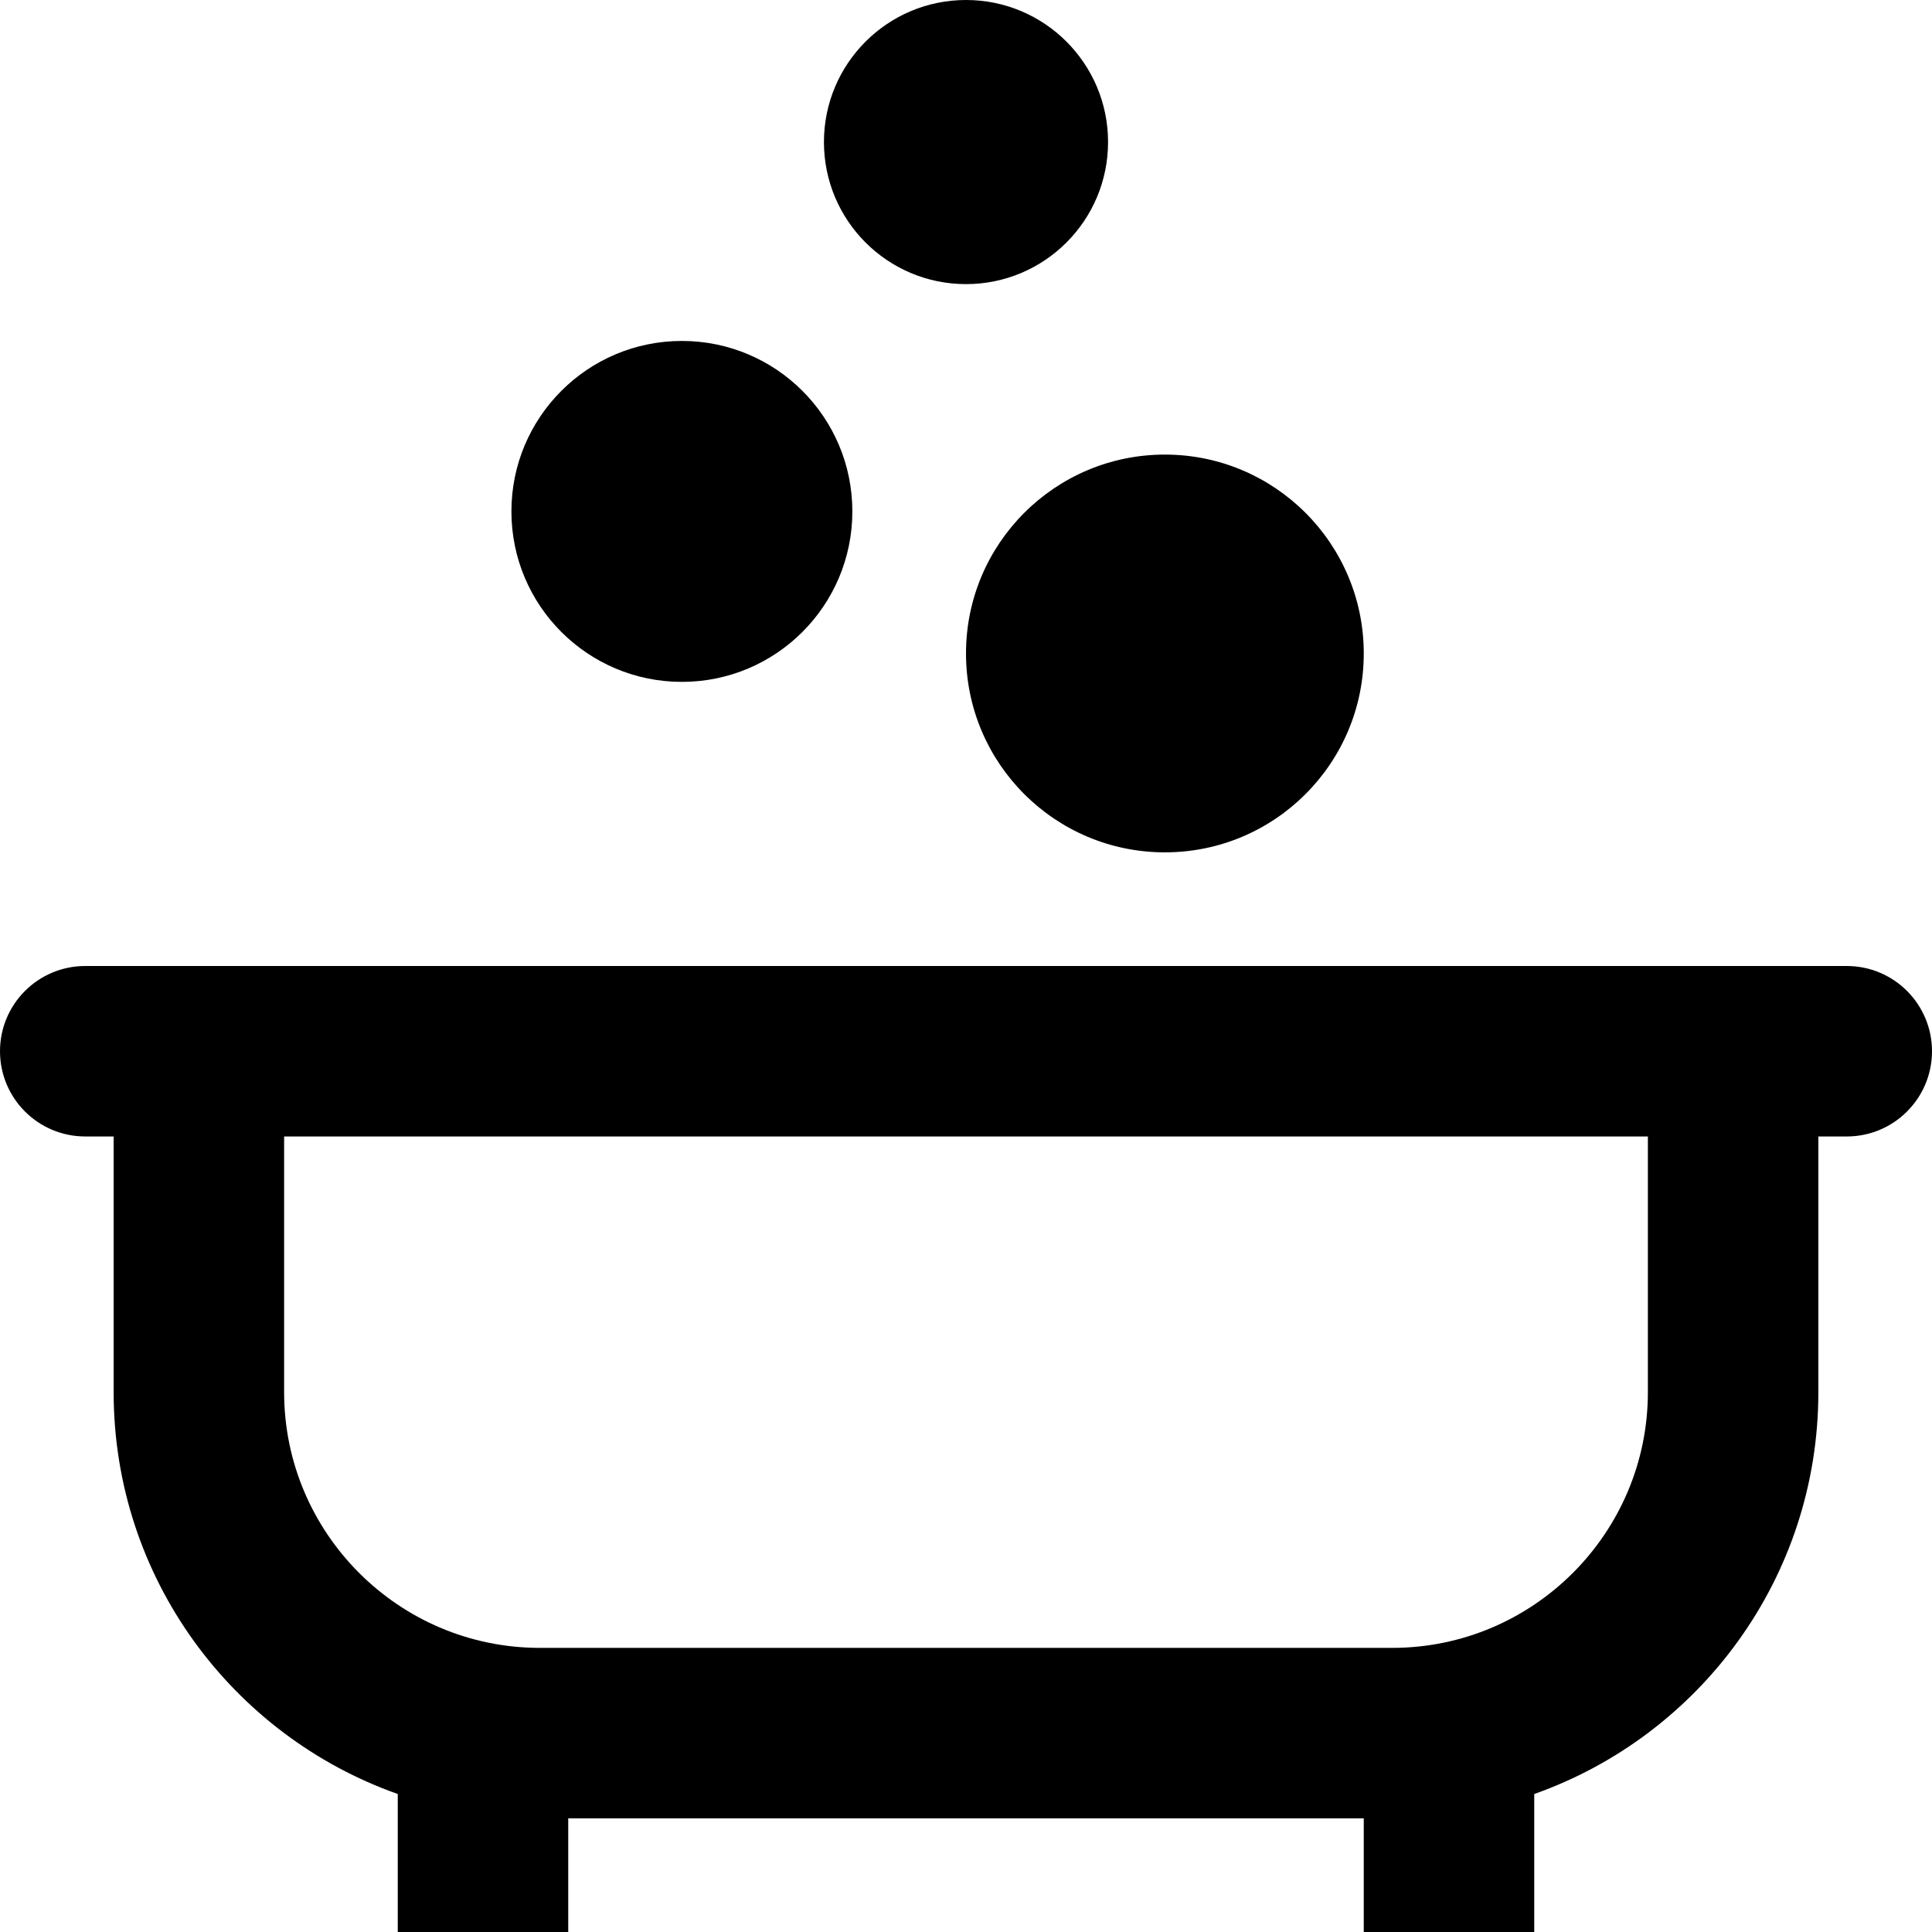
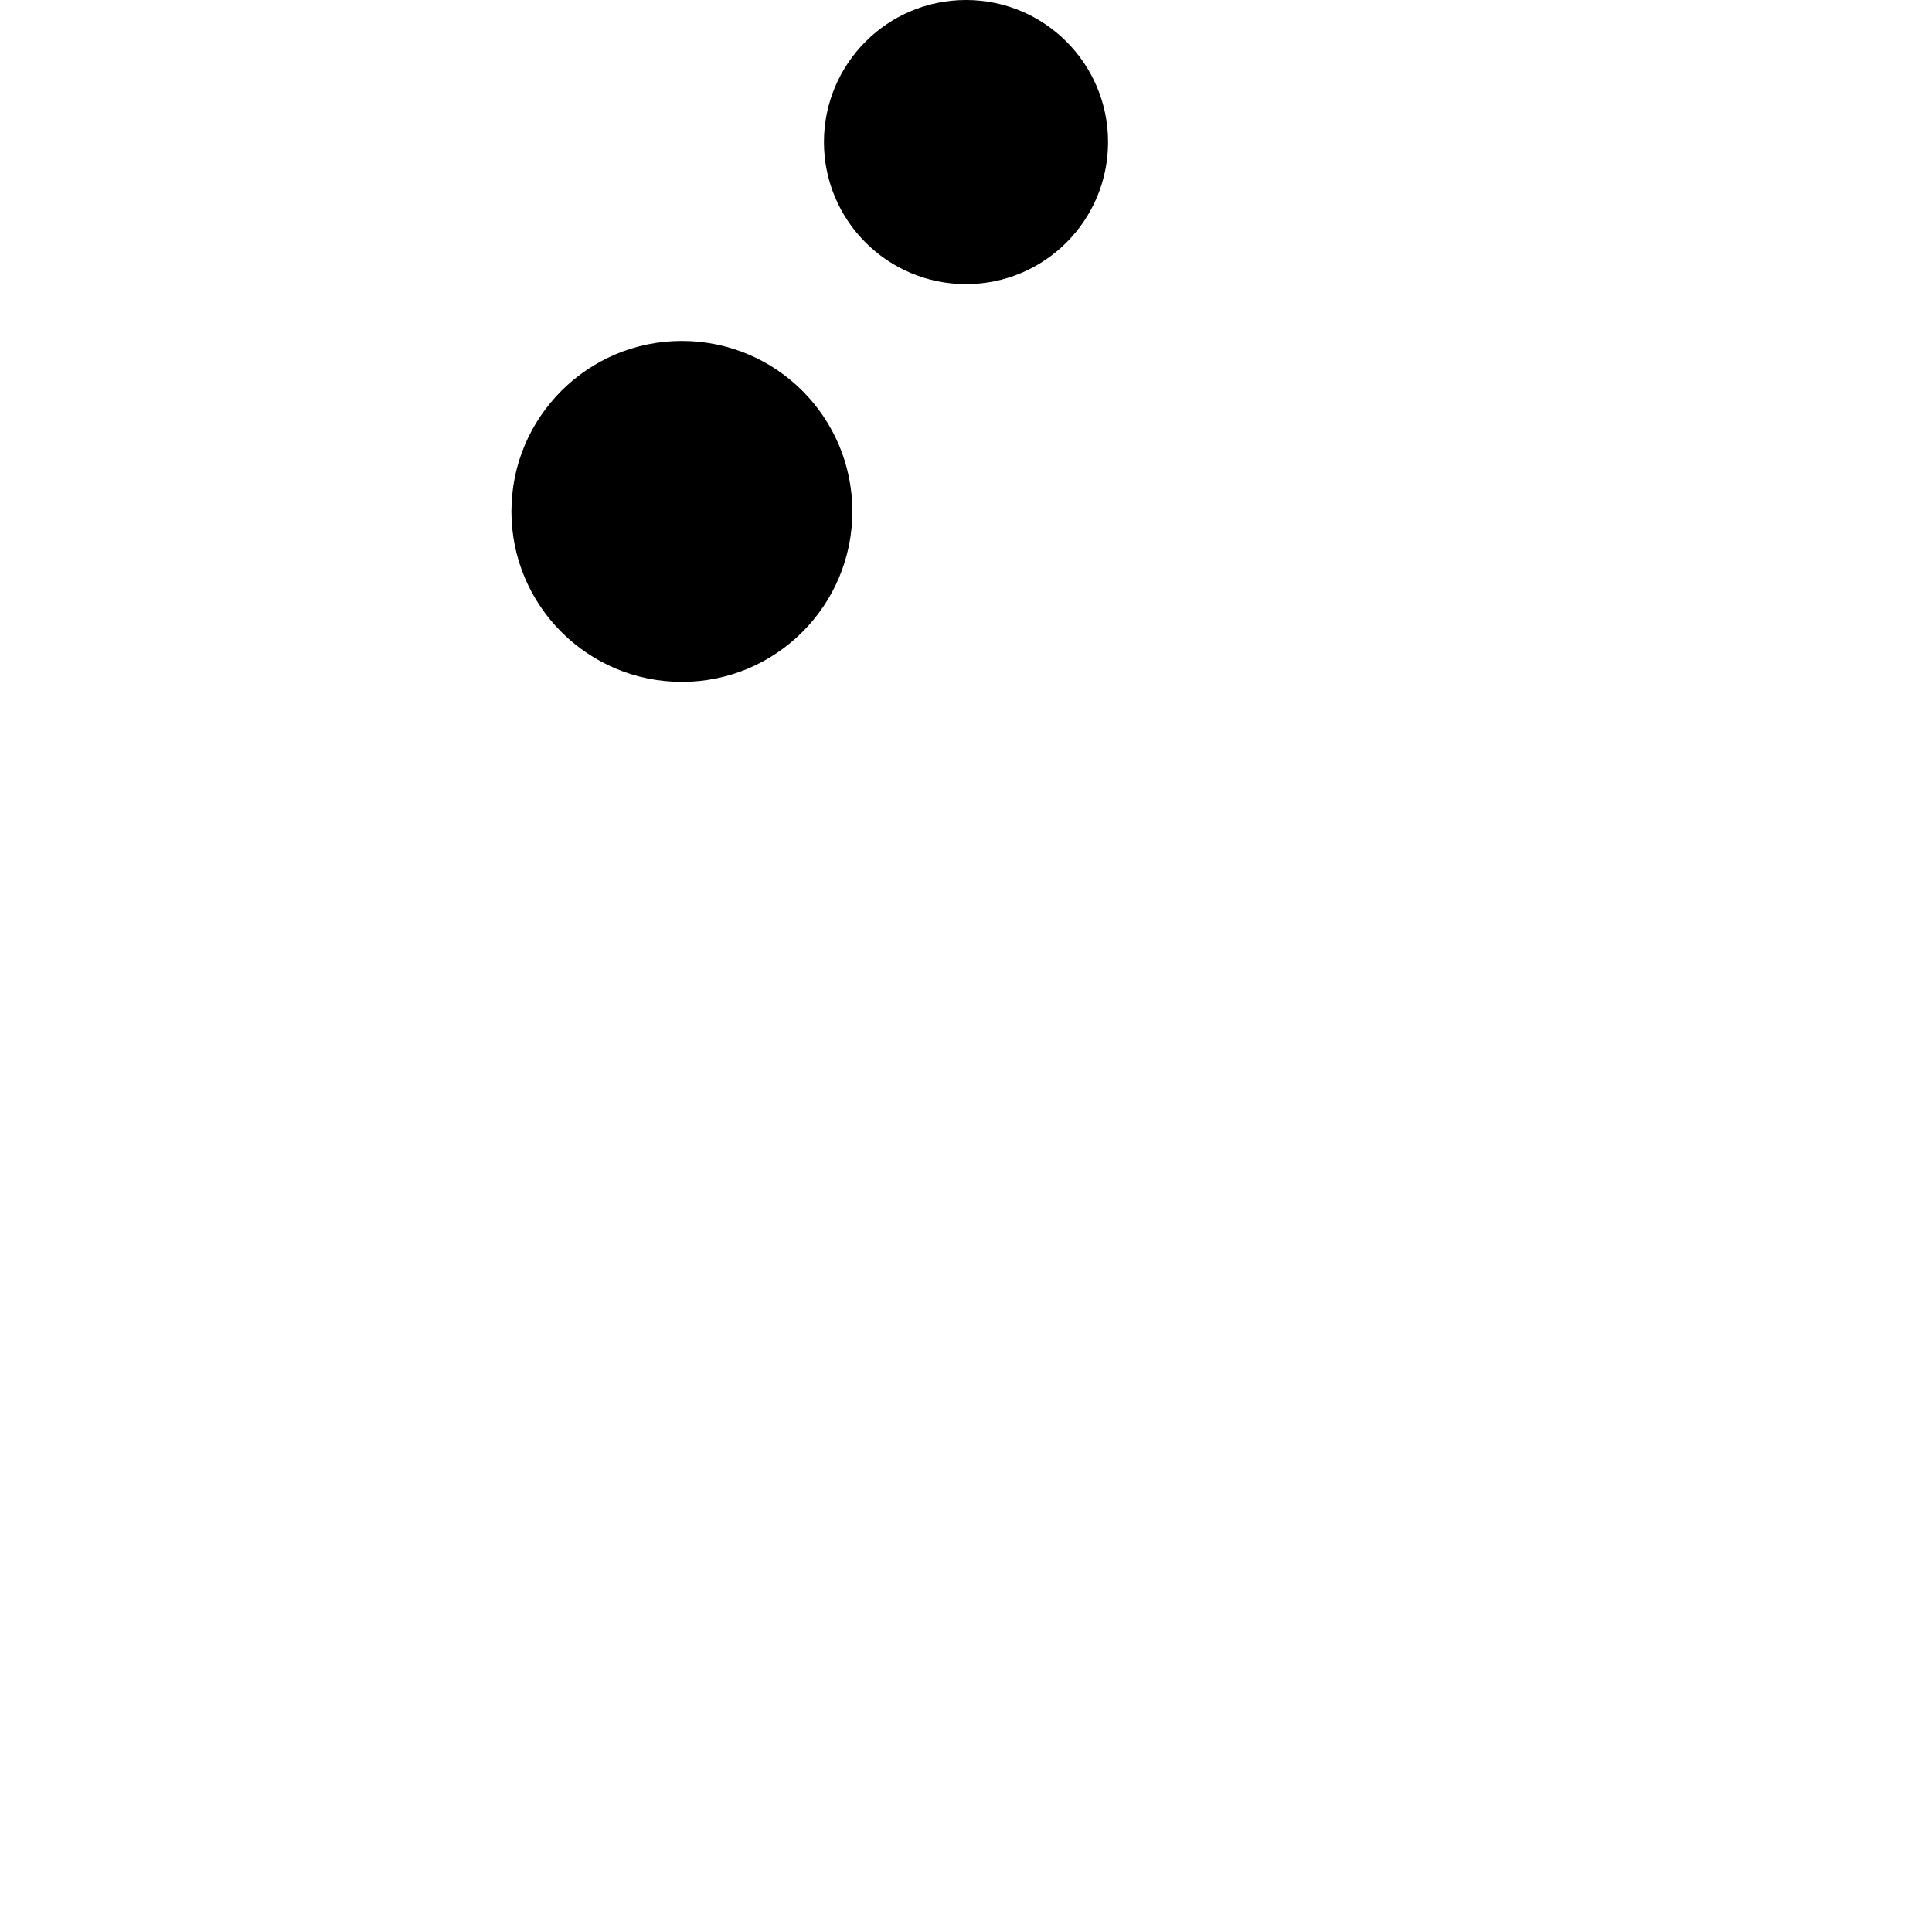
<svg xmlns="http://www.w3.org/2000/svg" version="1.1" id="Layer_1" x="0px" y="0px" viewBox="0 0 512 512" style="enable-background:new 0 0 512 512;" xml:space="preserve">
  <g>
    <g>
      <circle cx="180.706" cy="135.529" r="45.176" />
    </g>
  </g>
  <g>
    <g>
      <circle cx="256" cy="37.647" r="37.647" />
    </g>
  </g>
  <g>
    <g>
-       <circle cx="308.706" cy="173.176" r="52.706" />
-     </g>
+       </g>
  </g>
  <g>
    <g>
-       <path d="M489.412,256h-7.529H30.118h-7.529C10.114,256,0,266.114,0,278.588s10.114,22.588,22.588,22.588h7.529v67.765    c0,49.172,31.434,90.982,75.294,106.49V512h45.177v-30.118h210.823V512h45.177v-36.569c43.862-15.508,75.294-57.318,75.294-106.49    v-67.765h7.529c12.475,0,22.588-10.113,22.588-22.588S501.886,256,489.412,256z M436.706,368.941    c0,37.365-30.398,67.765-67.765,67.765H143.059c-37.365,0-67.765-30.401-67.765-67.765v-67.765h361.412V368.941z" />
-     </g>
+       </g>
  </g>
  <g>
</g>
  <g>
</g>
  <g>
</g>
  <g>
</g>
  <g>
</g>
  <g>
</g>
  <g>
</g>
  <g>
</g>
  <g>
</g>
  <g>
</g>
  <g>
</g>
  <g>
</g>
  <g>
</g>
  <g>
</g>
  <g>
</g>
</svg>